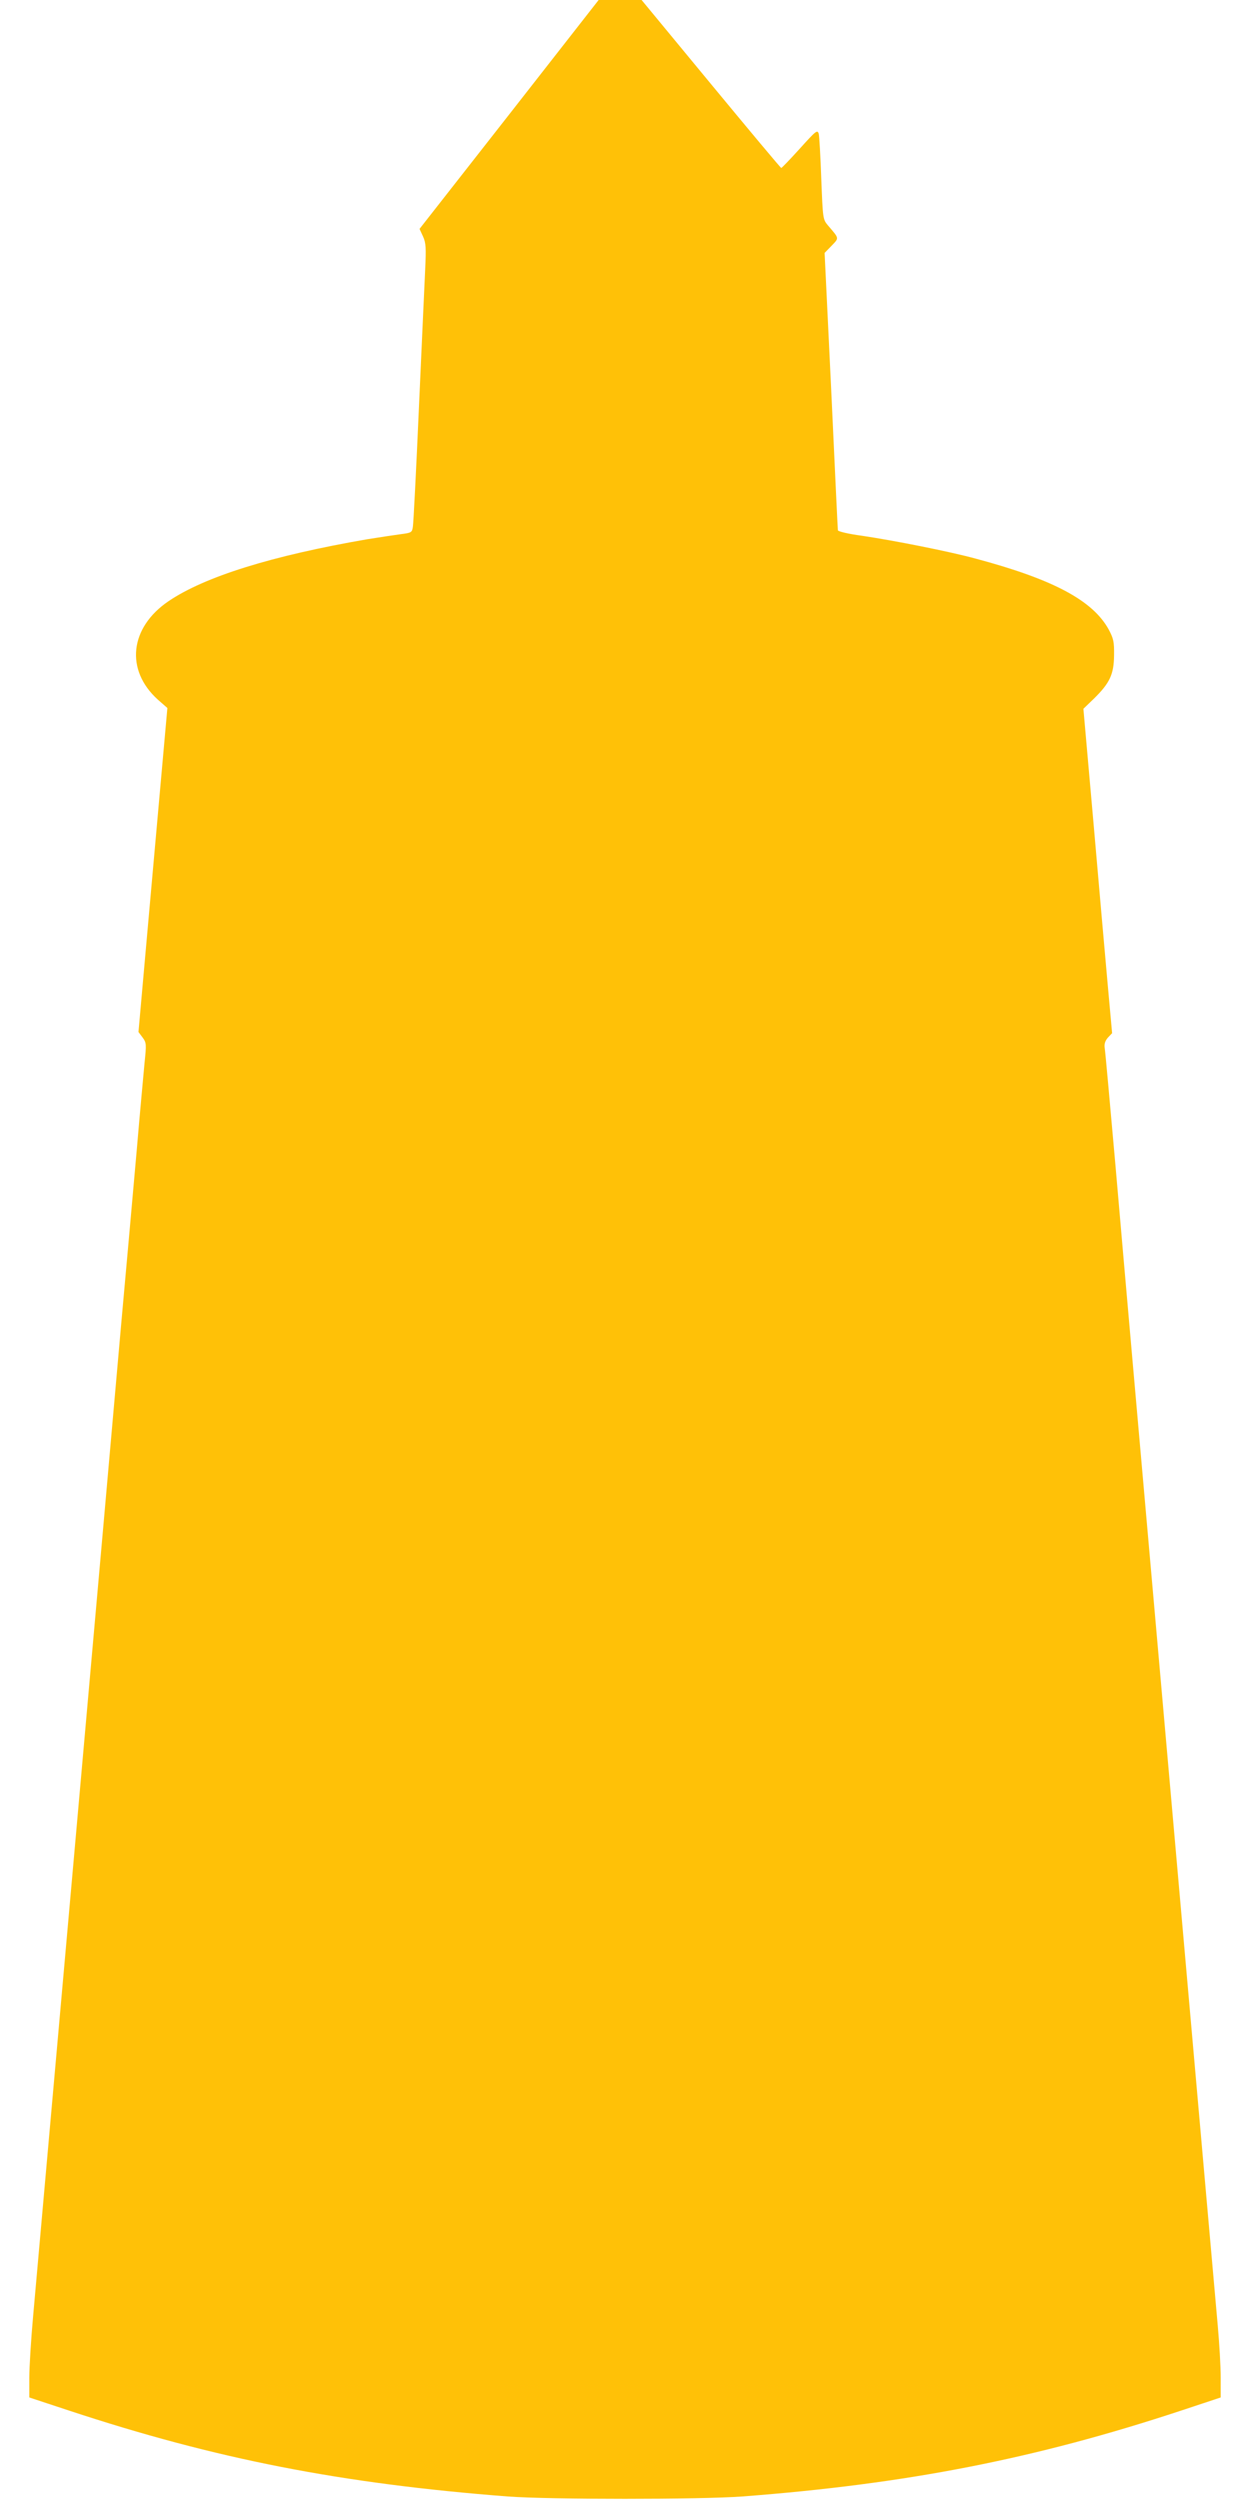
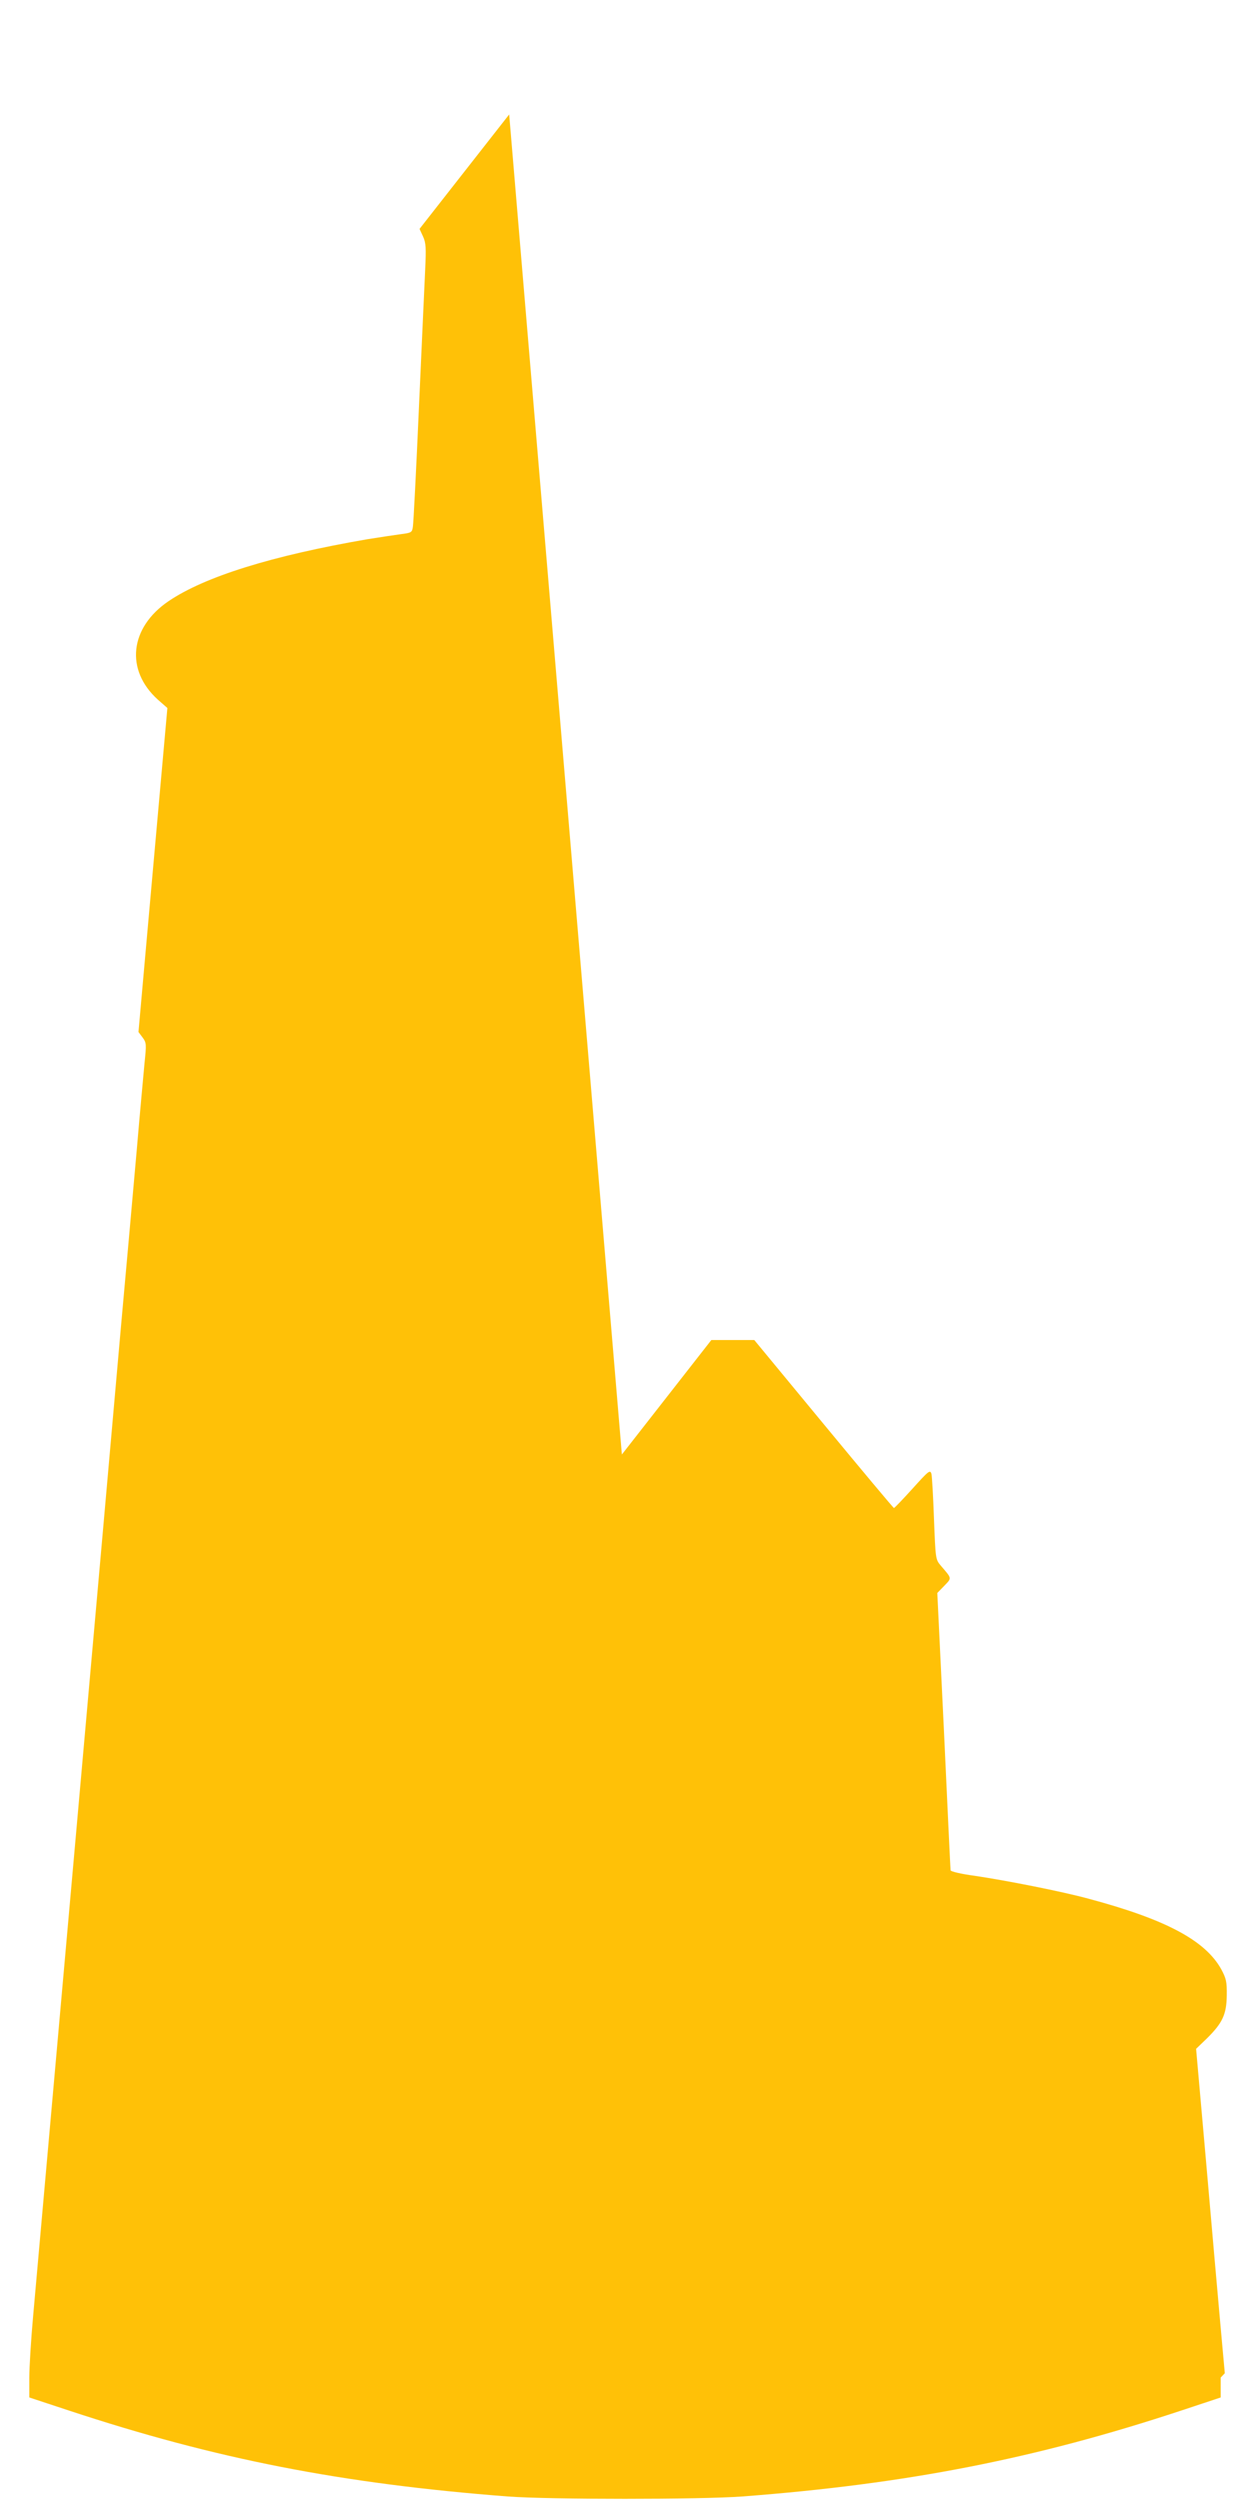
<svg xmlns="http://www.w3.org/2000/svg" version="1.0" width="640pt" height="1280pt" viewBox="0 0 640 1280" preserveAspectRatio="xMidYMid meet">
  <g transform="translate(0,1280) scale(0.1,-0.1)" fill="#ffc107" stroke="none">
-     <path d="M2607 12214 l-459 -586 18 -39 c15 -33 16 -58 11 -167 -3 -70 -18 -388 -32 -707 -14 -319 -28 -594 -31 -611 -4 -30 -7 -32 -62 -39 -31 -4 -109 -16 -172 -26 -487 -84 -831 -191 -1017 -317 -199 -135 -223 -352 -55 -504 l49 -43 -38 -425 c-21 -234 -54 -607 -74 -829 l-36 -405 21 -28 c20 -27 20 -34 10 -131 -5 -56 -24 -257 -40 -447 -17 -190 -35 -392 -40 -450 -5 -58 -23 -258 -40 -445 -60 -687 -431 -4857 -450 -5069 -11 -121 -20 -265 -20 -321 l0 -100 203 -67 c751 -248 1393 -374 2247 -440 216 -16 981 -16 1200 0 842 64 1498 192 2248 440 l202 67 0 102 c0 57 -7 176 -15 265 -8 90 -105 1185 -215 2433 -243 2750 -247 2796 -309 3510 -28 314 -52 584 -55 600 -3 21 3 37 17 53 l21 22 -22 243 c-12 133 -45 507 -73 830 l-52 588 55 53 c80 79 101 123 102 221 1 70 -3 86 -28 133 -82 148 -284 256 -681 362 -136 37 -420 93 -582 117 -68 9 -123 22 -123 28 -1 5 -16 327 -34 715 l-34 705 36 37 c39 41 40 35 -19 104 -26 31 -26 34 -34 238 -4 114 -10 218 -13 231 -7 22 -14 16 -97 -76 -49 -54 -92 -99 -95 -99 -3 0 -165 194 -360 430 l-355 430 -110 0 -110 0 -458 -586z" />
+     <path d="M2607 12214 l-459 -586 18 -39 c15 -33 16 -58 11 -167 -3 -70 -18 -388 -32 -707 -14 -319 -28 -594 -31 -611 -4 -30 -7 -32 -62 -39 -31 -4 -109 -16 -172 -26 -487 -84 -831 -191 -1017 -317 -199 -135 -223 -352 -55 -504 l49 -43 -38 -425 c-21 -234 -54 -607 -74 -829 l-36 -405 21 -28 c20 -27 20 -34 10 -131 -5 -56 -24 -257 -40 -447 -17 -190 -35 -392 -40 -450 -5 -58 -23 -258 -40 -445 -60 -687 -431 -4857 -450 -5069 -11 -121 -20 -265 -20 -321 l0 -100 203 -67 c751 -248 1393 -374 2247 -440 216 -16 981 -16 1200 0 842 64 1498 192 2248 440 l202 67 0 102 l21 22 -22 243 c-12 133 -45 507 -73 830 l-52 588 55 53 c80 79 101 123 102 221 1 70 -3 86 -28 133 -82 148 -284 256 -681 362 -136 37 -420 93 -582 117 -68 9 -123 22 -123 28 -1 5 -16 327 -34 715 l-34 705 36 37 c39 41 40 35 -19 104 -26 31 -26 34 -34 238 -4 114 -10 218 -13 231 -7 22 -14 16 -97 -76 -49 -54 -92 -99 -95 -99 -3 0 -165 194 -360 430 l-355 430 -110 0 -110 0 -458 -586z" />
  </g>
</svg>